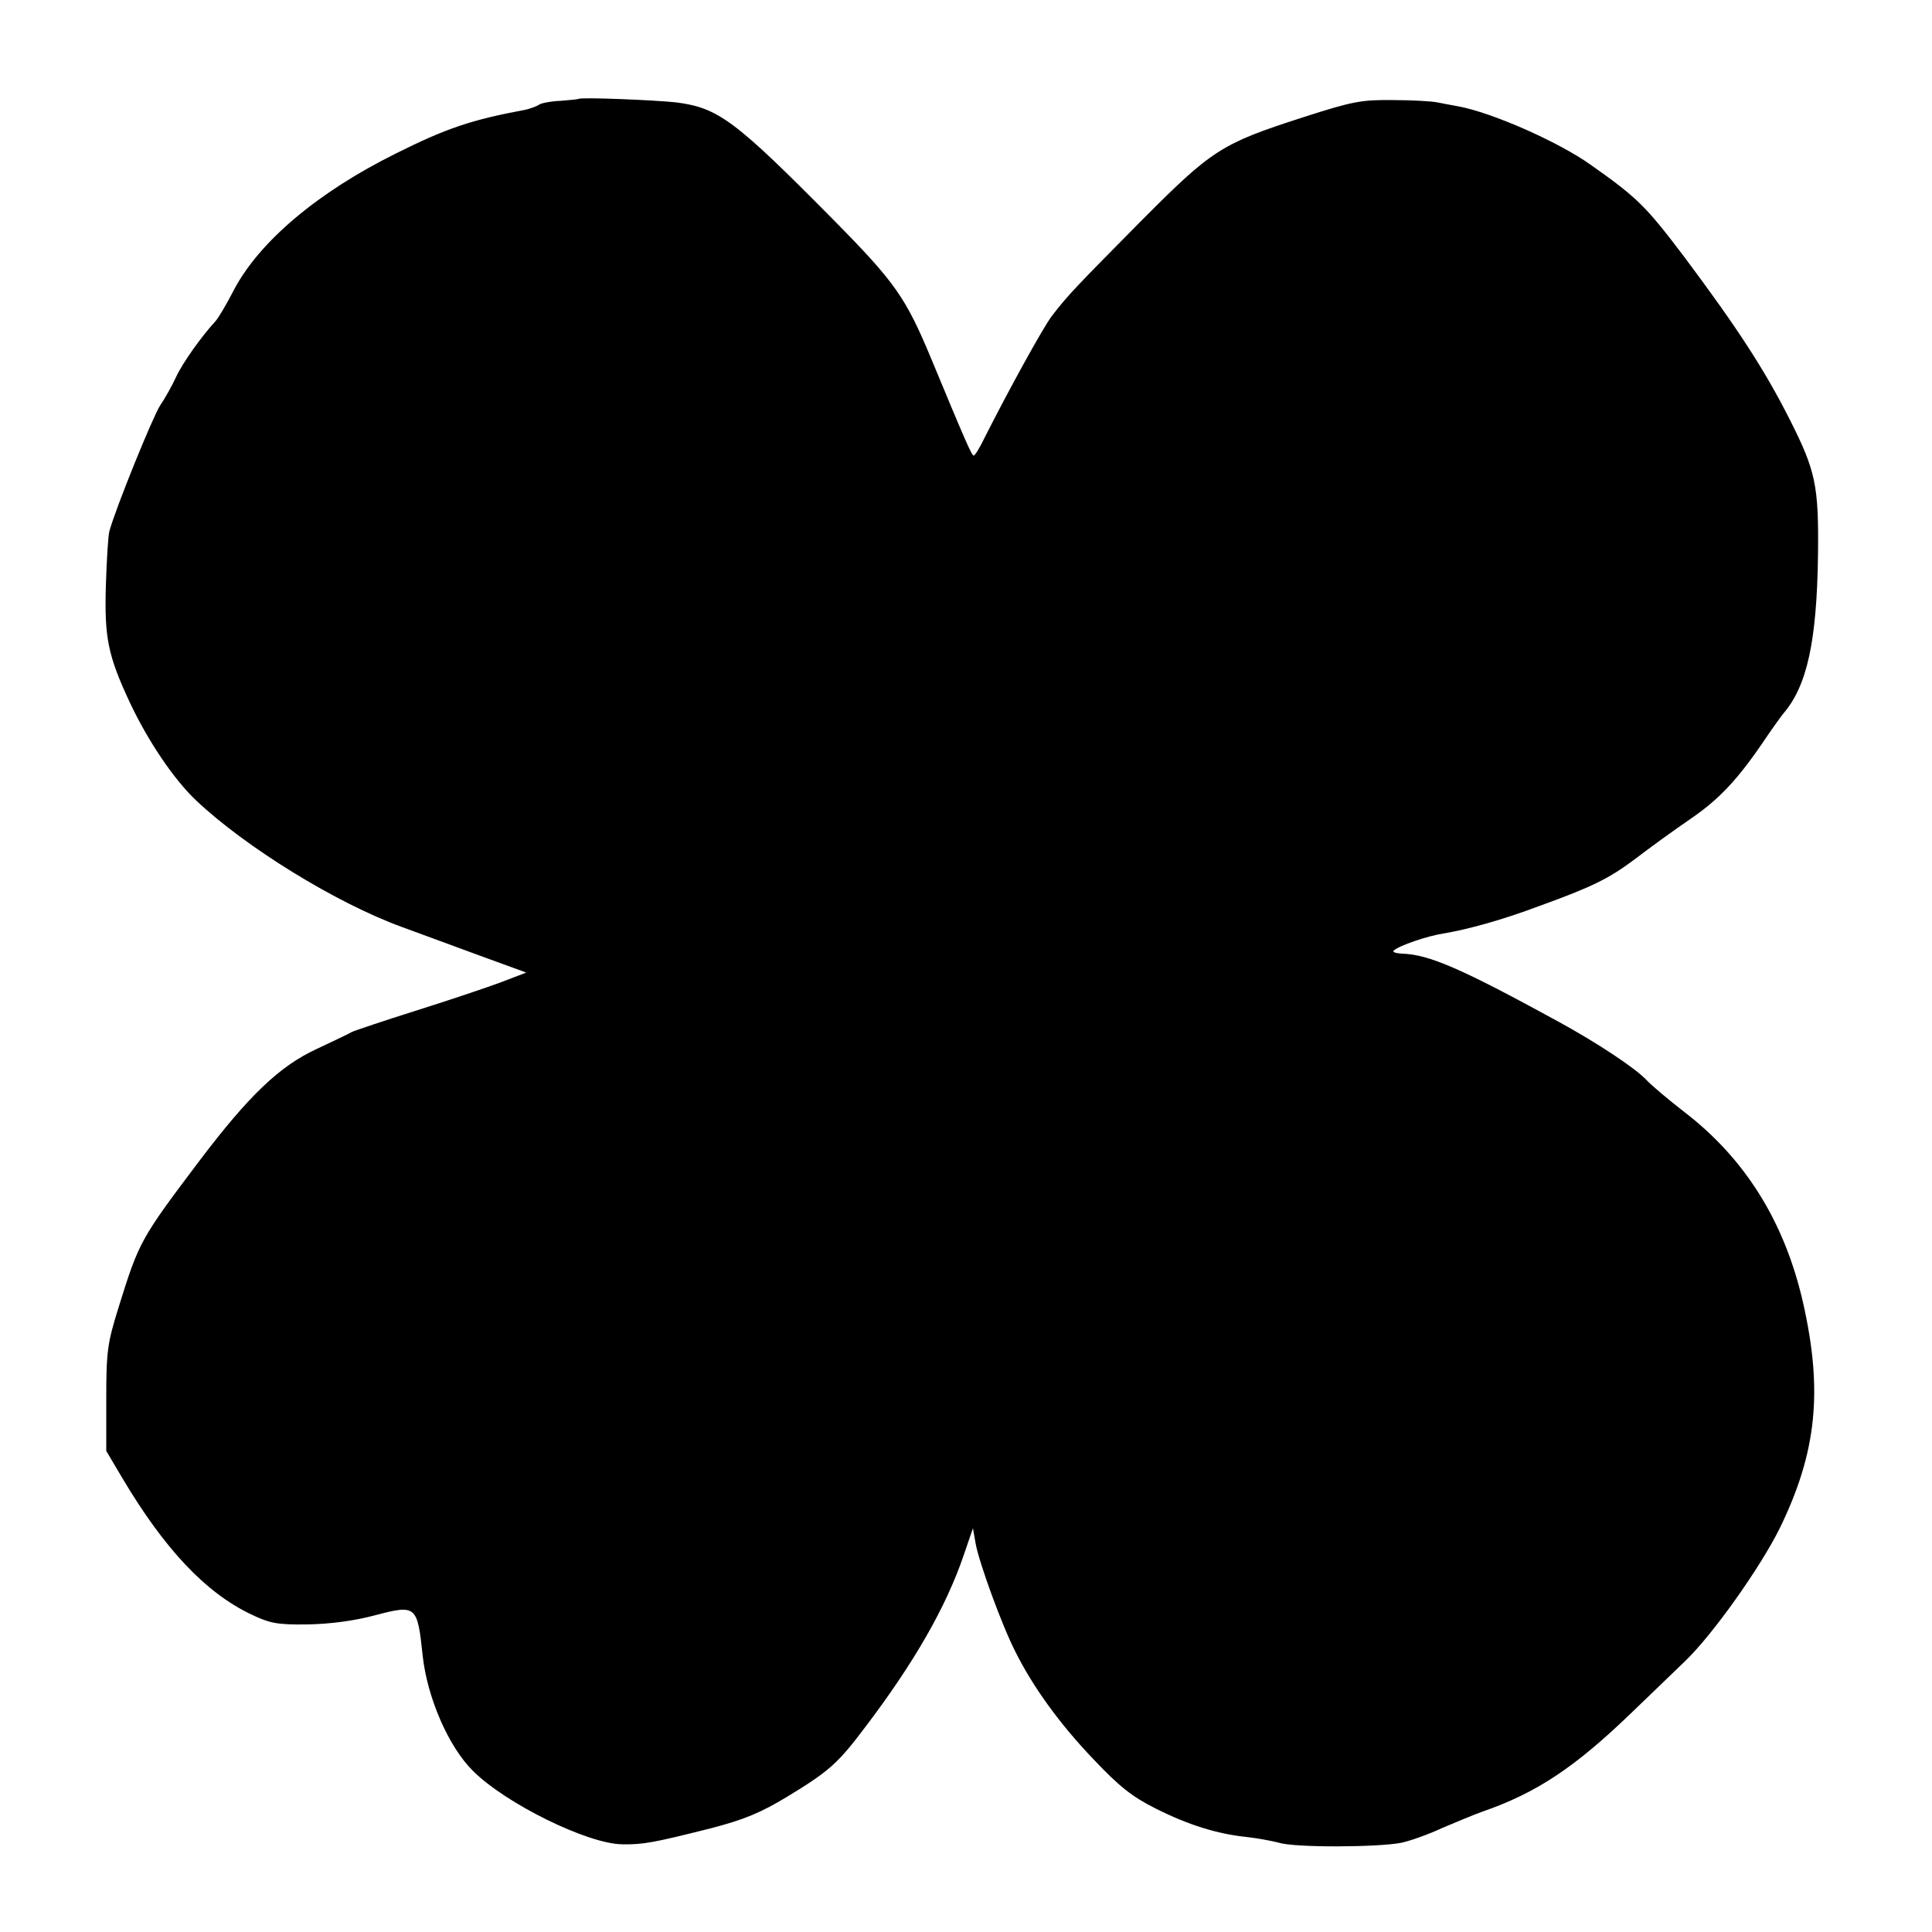
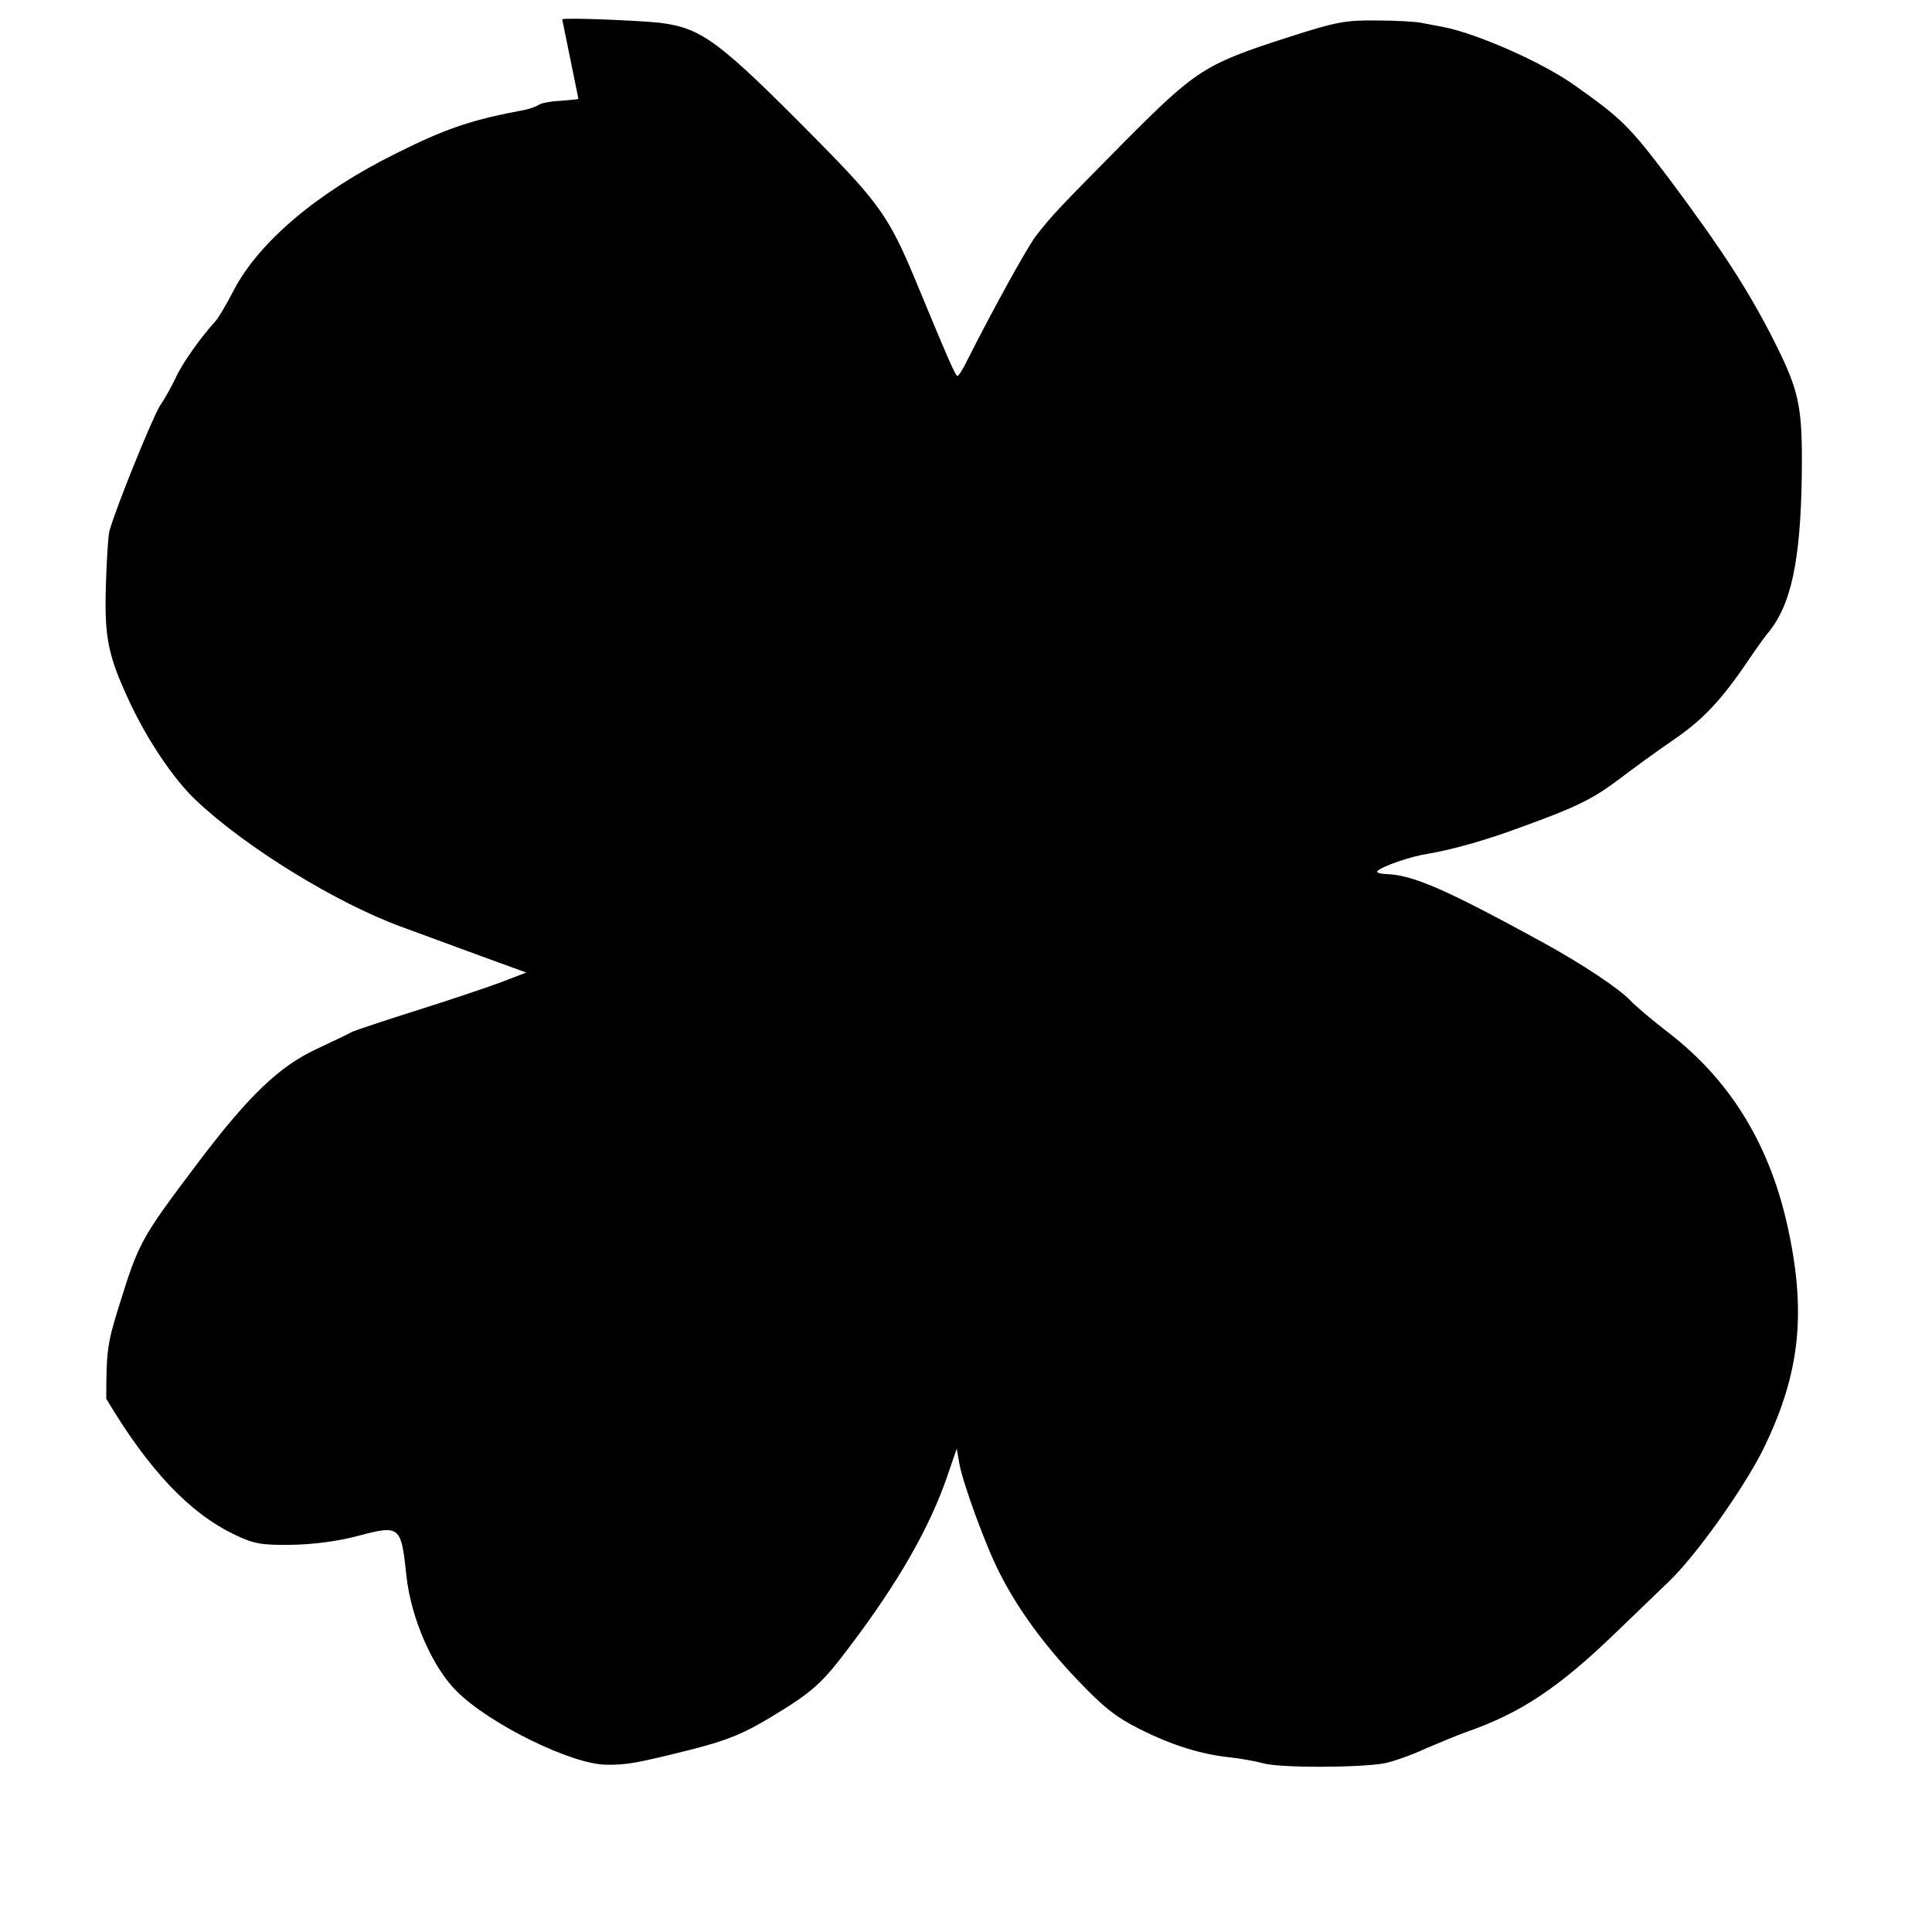
<svg xmlns="http://www.w3.org/2000/svg" version="1.0" width="500pt" height="500pt" viewBox="0 0 500 500" preserveAspectRatio="xMidYMid meet">
  <g transform="translate(0,500) scale(0.1,-0.1)" fill="#000000" stroke="none">
-     <path d="M1497 4744 c-1 -1 -22 -3 -47 -5 -25 -1 -50 -6 -55 -10 -6 -4 -22 -10 -35 -13 -140 -26 -205 -48 -335 -113 -202 -100 -354 -228 -420 -354 -19 -37 -41 -74 -48 -81 -36 -39 -85 -108 -101 -143 -10 -22 -29 -56 -42 -75 -19 -30 -114 -263 -131 -325 -3 -11 -7 -74 -9 -140 -4 -135 5 -181 62 -303 47 -100 114 -199 171 -253 129 -122 363 -266 533 -328 47 -17 138 -51 204 -75 l118 -43 -68 -26 c-38 -14 -136 -47 -219 -73 -82 -26 -157 -51 -165 -55 -8 -5 -49 -24 -91 -44 -95 -44 -174 -119 -302 -288 -154 -204 -157 -210 -210 -380 -29 -93 -32 -114 -32 -237 l0 -135 42 -71 c109 -183 215 -296 333 -352 48 -23 67 -27 145 -26 58 1 120 9 173 23 110 29 112 27 126 -105 12 -108 67 -235 130 -297 85 -85 297 -189 386 -190 54 -1 81 4 228 41 89 23 131 41 199 82 109 66 132 87 202 180 126 166 209 310 255 445 l24 70 7 -40 c9 -50 69 -214 103 -280 46 -92 115 -187 201 -277 67 -71 101 -98 161 -128 85 -43 160 -66 235 -74 28 -3 66 -10 85 -15 41 -13 256 -12 317 0 23 5 71 22 105 38 35 15 81 34 103 42 142 49 241 115 390 259 50 48 111 107 136 131 72 69 195 243 245 344 96 197 112 356 60 585 -48 209 -150 372 -308 493 -40 31 -84 68 -97 82 -28 30 -124 94 -226 150 -254 139 -337 175 -407 177 -16 1 -25 4 -21 8 14 13 88 38 128 44 65 11 152 35 248 71 138 50 181 71 250 123 34 26 97 72 141 102 76 52 124 103 196 210 19 28 40 57 45 63 62 72 87 188 90 412 2 178 -6 216 -72 347 -65 129 -135 237 -274 423 -100 132 -121 153 -243 239 -83 59 -255 135 -343 151 -16 3 -39 7 -53 10 -14 3 -66 6 -115 6 -81 1 -104 -3 -234 -45 -211 -68 -234 -83 -419 -269 -166 -168 -187 -189 -230 -245 -22 -29 -110 -188 -176 -319 -11 -23 -23 -42 -26 -42 -5 -1 -23 41 -111 253 -65 156 -93 196 -251 356 -256 259 -299 291 -408 305 -54 6 -248 14 -253 9z" />
+     <path d="M1497 4744 c-1 -1 -22 -3 -47 -5 -25 -1 -50 -6 -55 -10 -6 -4 -22 -10 -35 -13 -140 -26 -205 -48 -335 -113 -202 -100 -354 -228 -420 -354 -19 -37 -41 -74 -48 -81 -36 -39 -85 -108 -101 -143 -10 -22 -29 -56 -42 -75 -19 -30 -114 -263 -131 -325 -3 -11 -7 -74 -9 -140 -4 -135 5 -181 62 -303 47 -100 114 -199 171 -253 129 -122 363 -266 533 -328 47 -17 138 -51 204 -75 l118 -43 -68 -26 c-38 -14 -136 -47 -219 -73 -82 -26 -157 -51 -165 -55 -8 -5 -49 -24 -91 -44 -95 -44 -174 -119 -302 -288 -154 -204 -157 -210 -210 -380 -29 -93 -32 -114 -32 -237 c109 -183 215 -296 333 -352 48 -23 67 -27 145 -26 58 1 120 9 173 23 110 29 112 27 126 -105 12 -108 67 -235 130 -297 85 -85 297 -189 386 -190 54 -1 81 4 228 41 89 23 131 41 199 82 109 66 132 87 202 180 126 166 209 310 255 445 l24 70 7 -40 c9 -50 69 -214 103 -280 46 -92 115 -187 201 -277 67 -71 101 -98 161 -128 85 -43 160 -66 235 -74 28 -3 66 -10 85 -15 41 -13 256 -12 317 0 23 5 71 22 105 38 35 15 81 34 103 42 142 49 241 115 390 259 50 48 111 107 136 131 72 69 195 243 245 344 96 197 112 356 60 585 -48 209 -150 372 -308 493 -40 31 -84 68 -97 82 -28 30 -124 94 -226 150 -254 139 -337 175 -407 177 -16 1 -25 4 -21 8 14 13 88 38 128 44 65 11 152 35 248 71 138 50 181 71 250 123 34 26 97 72 141 102 76 52 124 103 196 210 19 28 40 57 45 63 62 72 87 188 90 412 2 178 -6 216 -72 347 -65 129 -135 237 -274 423 -100 132 -121 153 -243 239 -83 59 -255 135 -343 151 -16 3 -39 7 -53 10 -14 3 -66 6 -115 6 -81 1 -104 -3 -234 -45 -211 -68 -234 -83 -419 -269 -166 -168 -187 -189 -230 -245 -22 -29 -110 -188 -176 -319 -11 -23 -23 -42 -26 -42 -5 -1 -23 41 -111 253 -65 156 -93 196 -251 356 -256 259 -299 291 -408 305 -54 6 -248 14 -253 9z" />
  </g>
</svg>